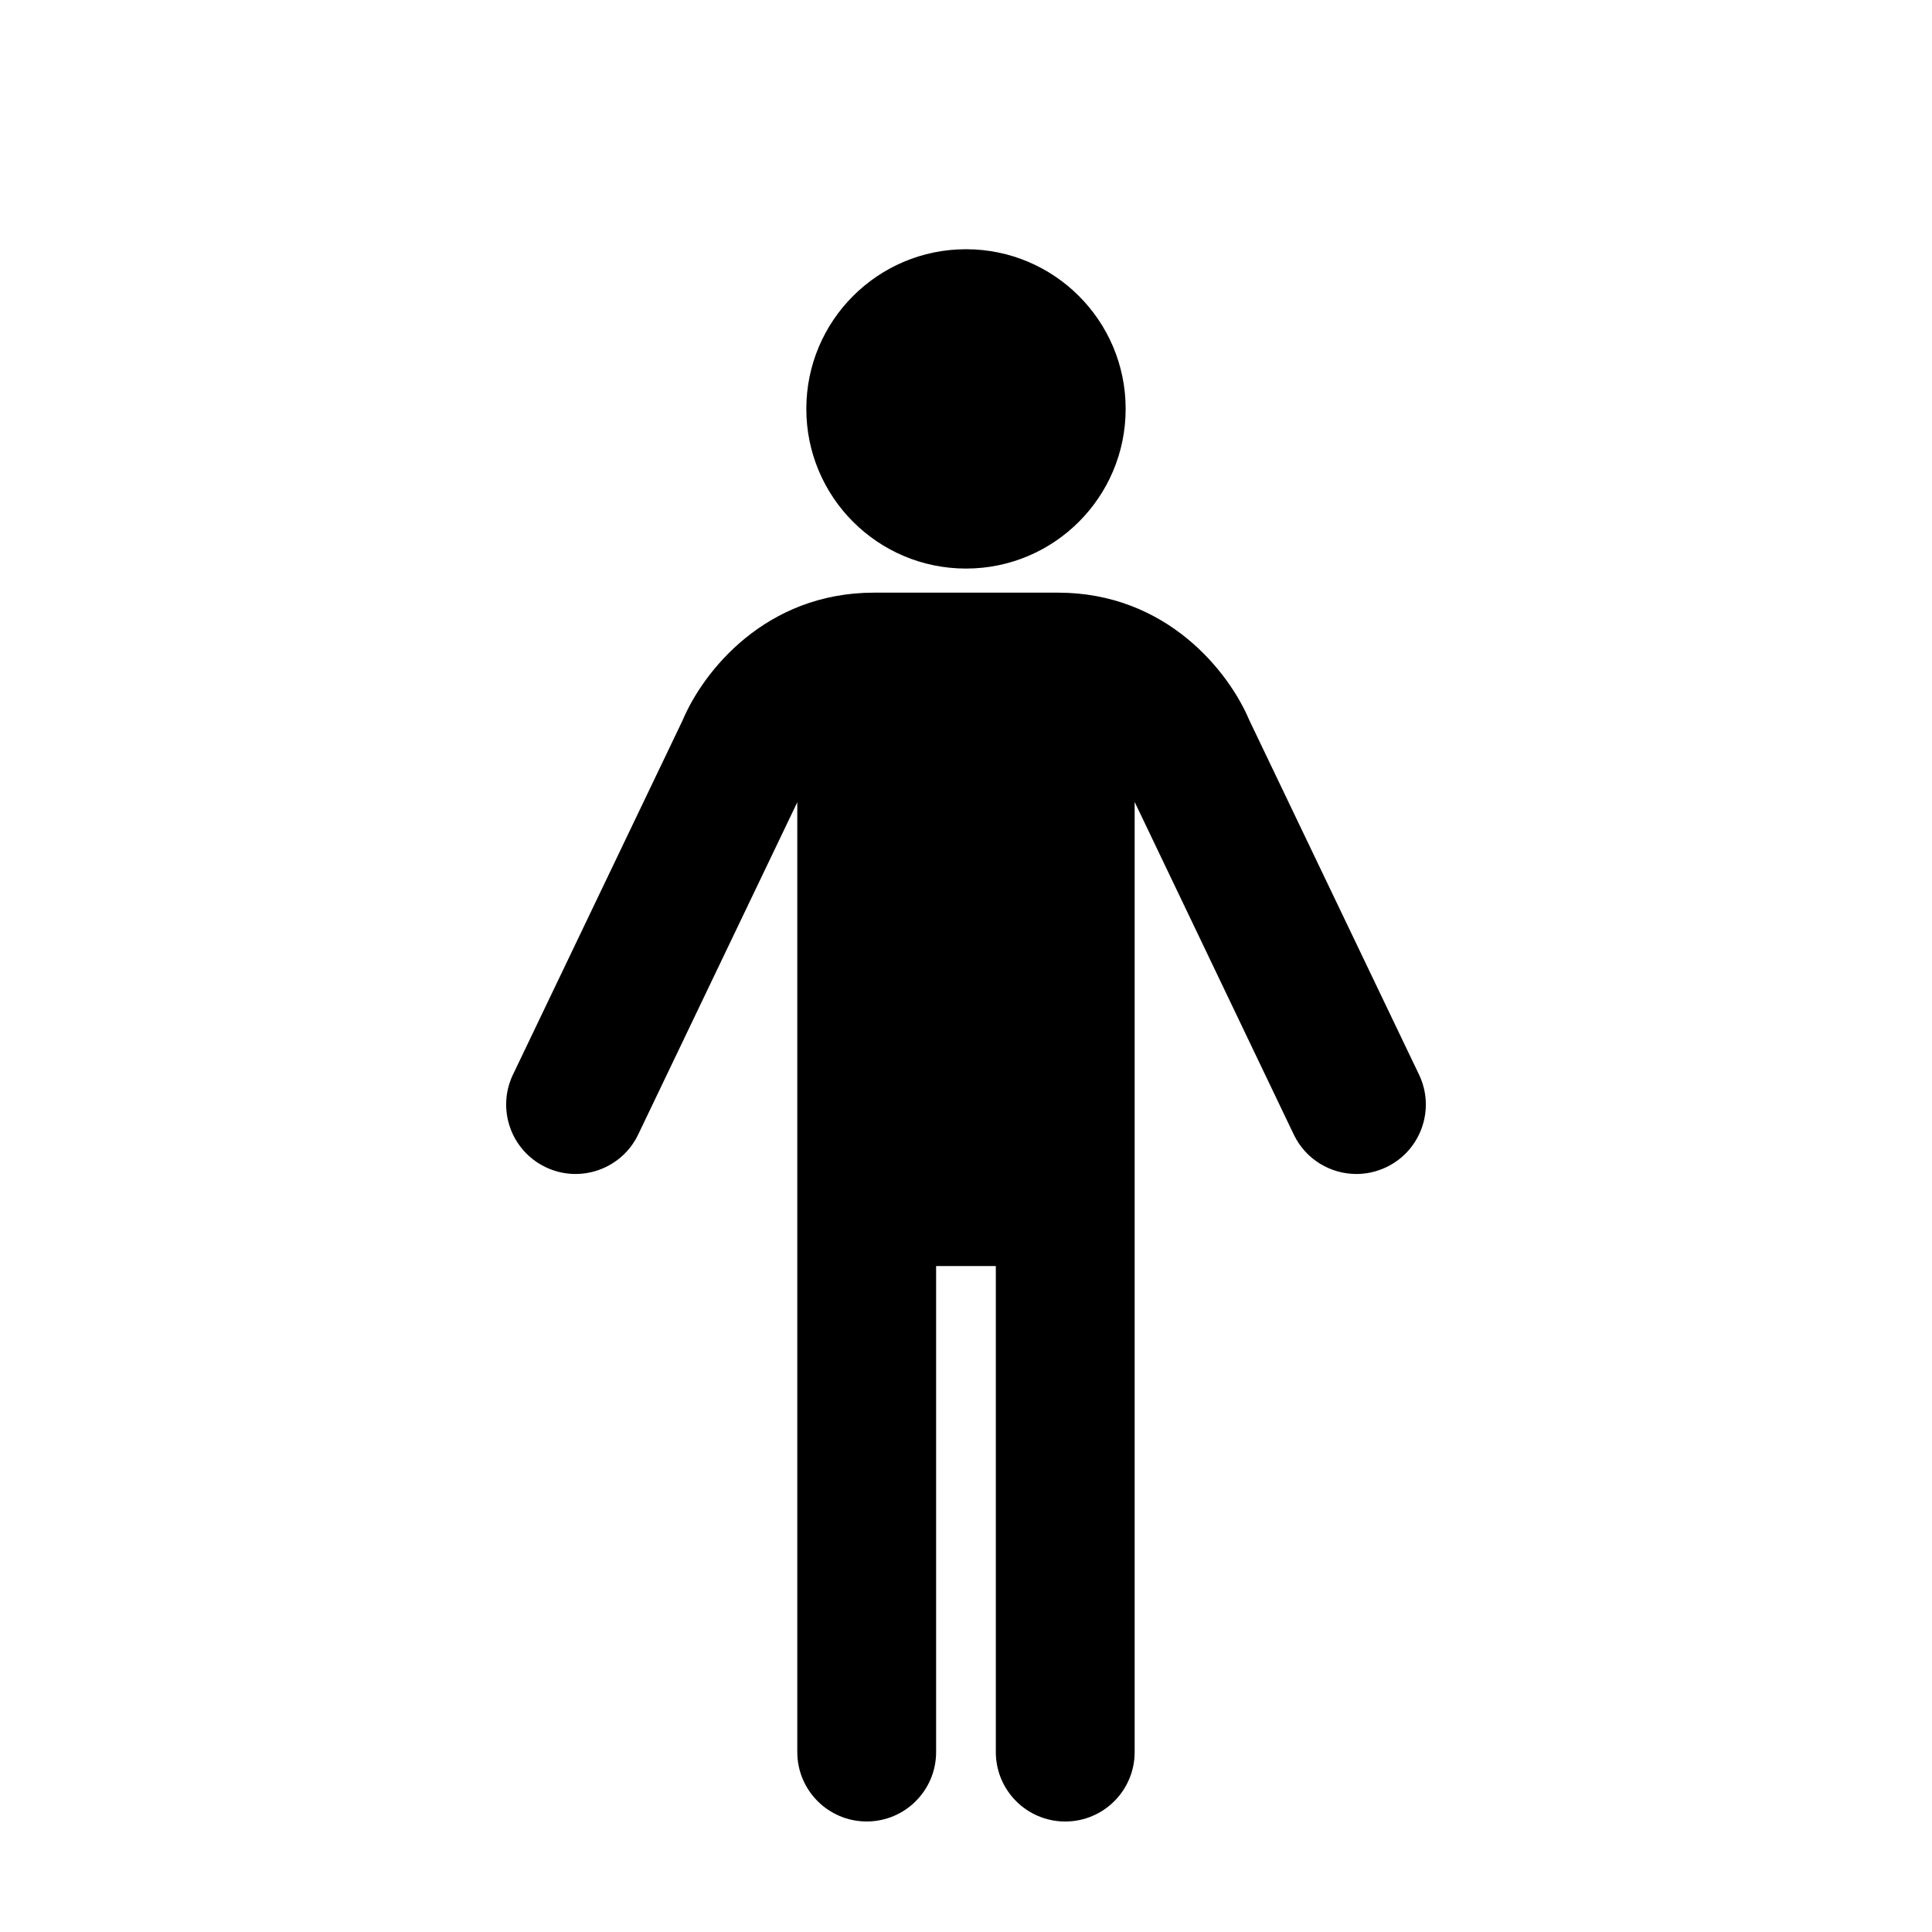
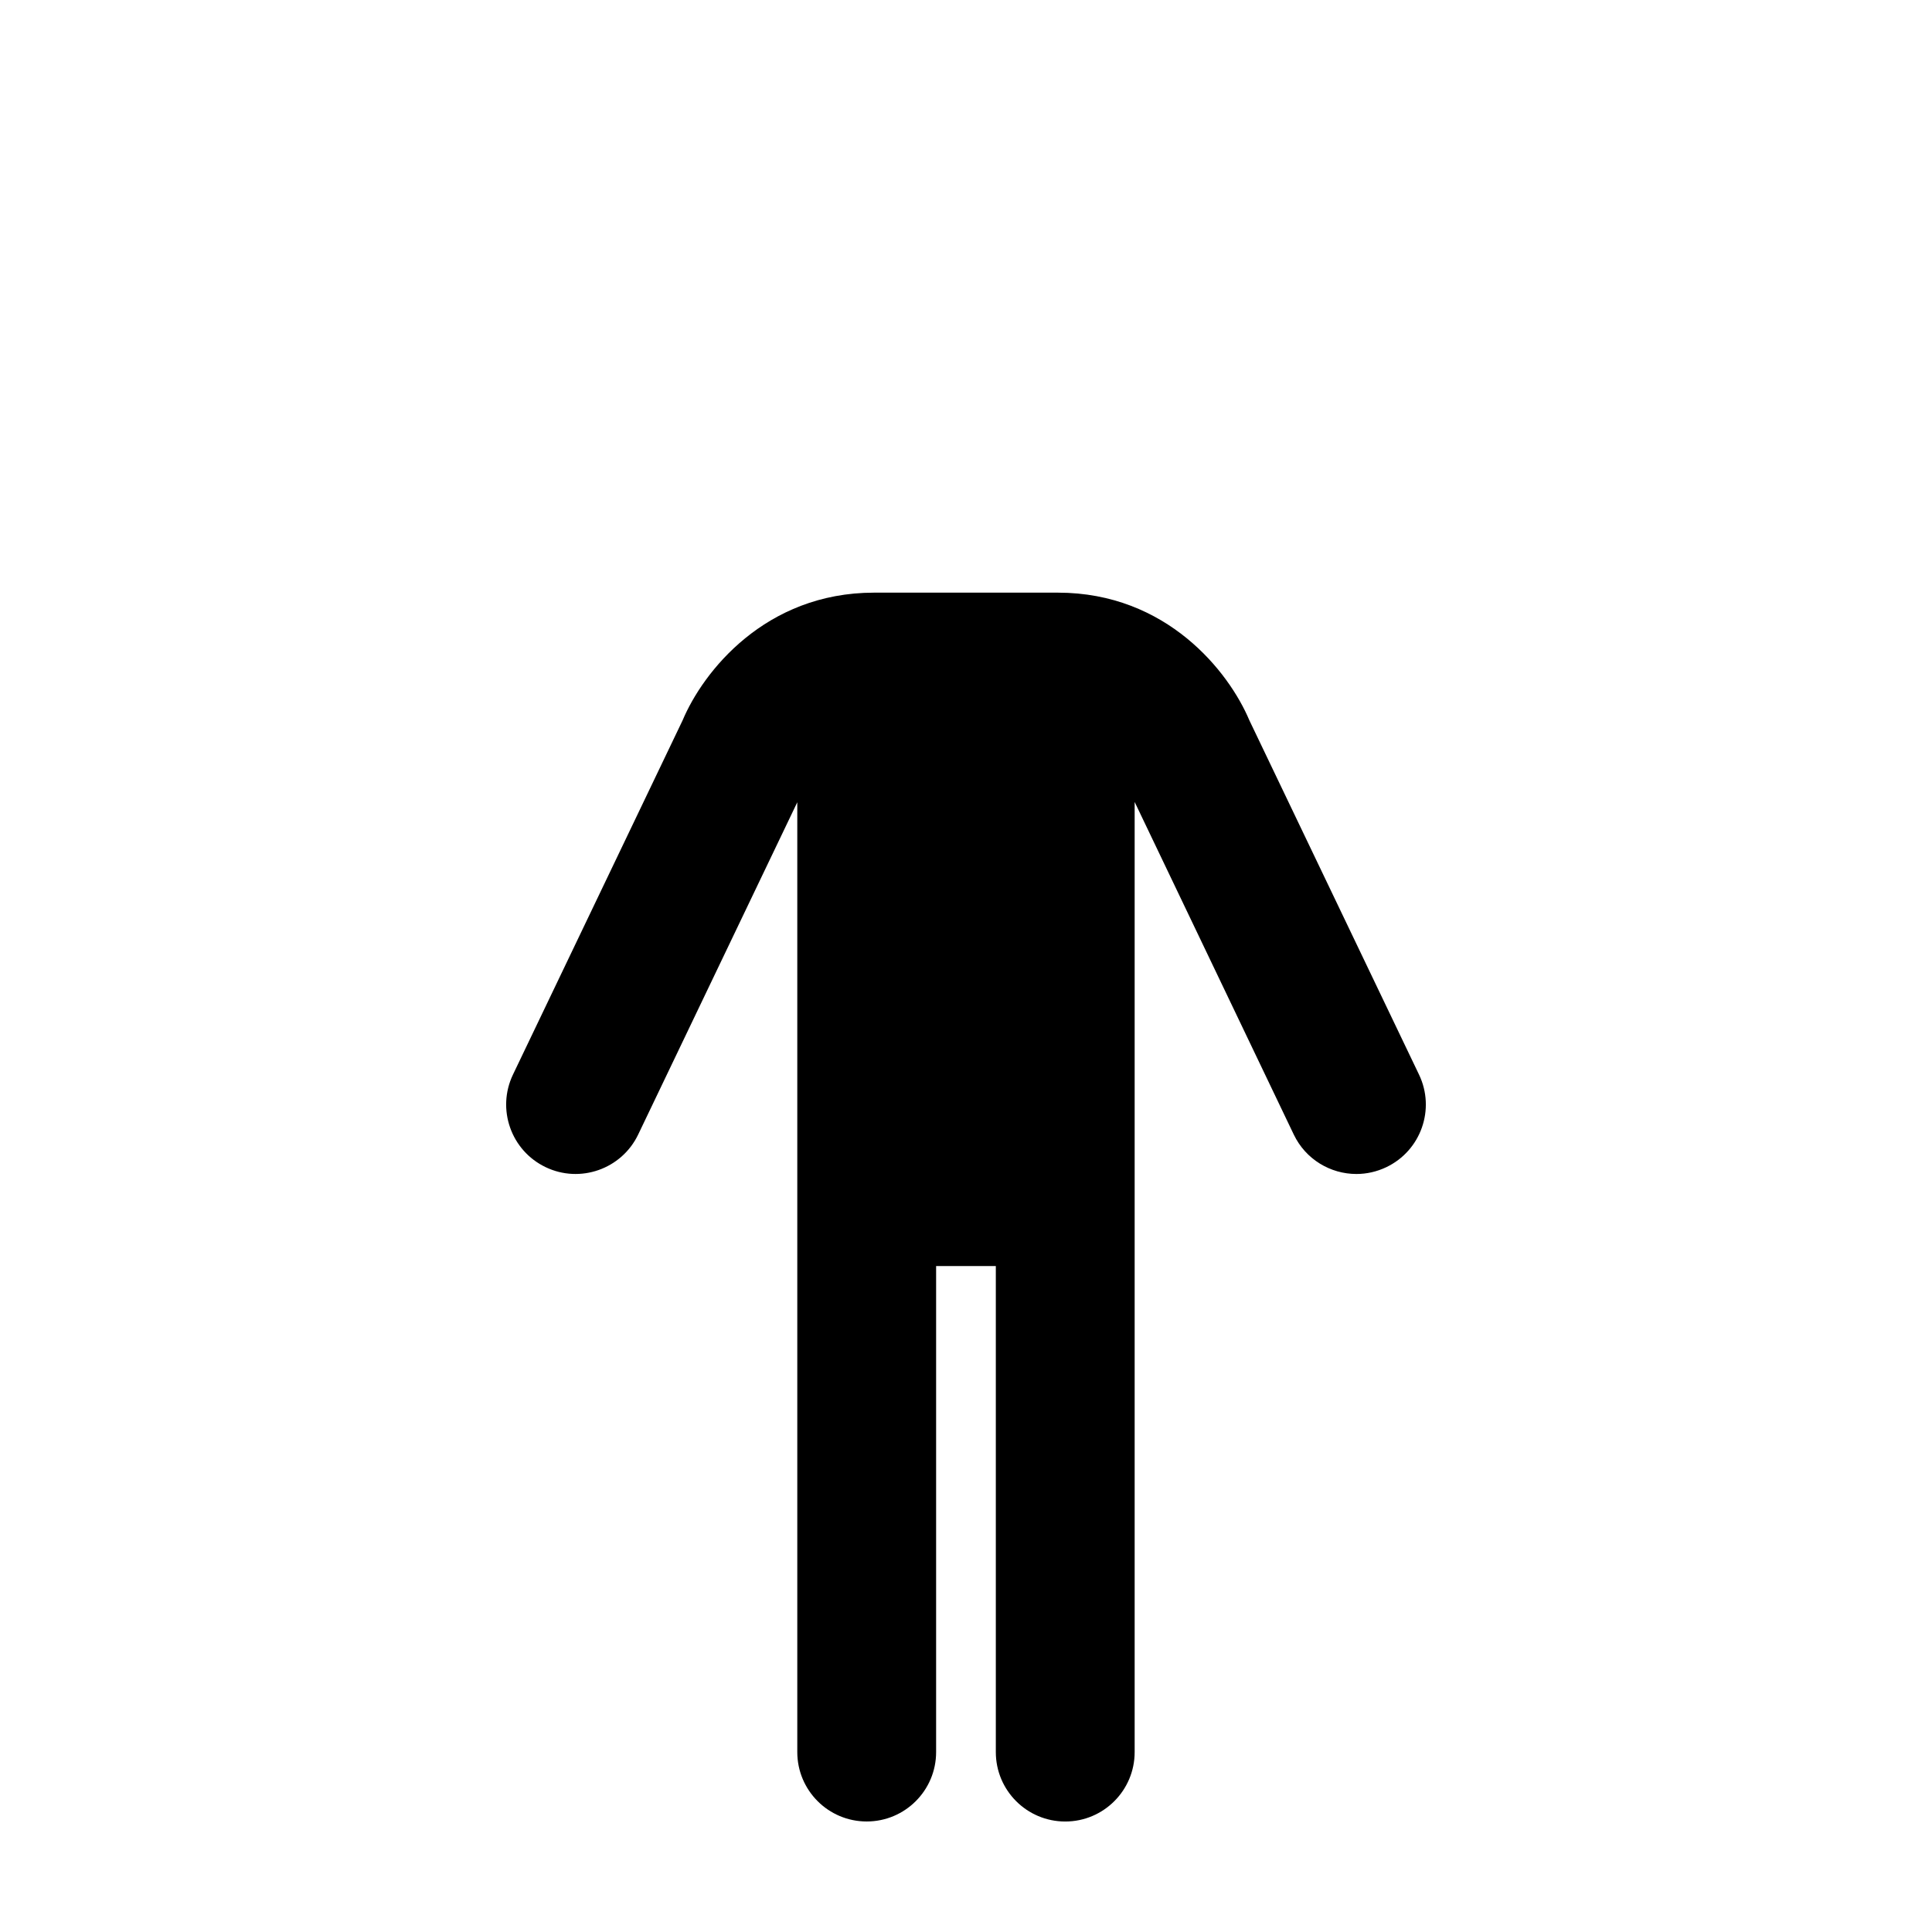
<svg xmlns="http://www.w3.org/2000/svg" fill="#000000" width="800px" height="800px" version="1.1" viewBox="144 144 512 512">
  <g>
-     <path d="m442.31 252.36c0 23.371-18.945 42.316-42.312 42.316-23.371 0-42.316-18.945-42.316-42.316 0-23.367 18.945-42.312 42.316-42.312 23.367 0 42.312 18.945 42.312 42.312" />
    <path d="m520.05 428.77-44.949-93.863c-5.422-12.879-21.887-33.848-50.754-33.848h-48.699c-28.875 0-45.336 20.969-50.754 33.848l-44.949 93.863c-4.387 9.164-0.52 20.148 8.645 24.535 9.145 4.394 20.148 0.52 24.535-8.645l42.164-88.055v251.71c0 10.16 8.238 18.395 18.395 18.395s18.395-8.238 18.395-18.395v-128.8h15.824v128.81c0 10.16 8.238 18.395 18.395 18.395s18.395-8.238 18.395-18.395v-251.8l42.168 88.141c3.16 6.602 9.742 10.453 16.605 10.453 2.66 0 5.367-0.586 7.93-1.809 9.172-4.387 13.047-15.371 8.656-24.535z" />
  </g>
</svg>